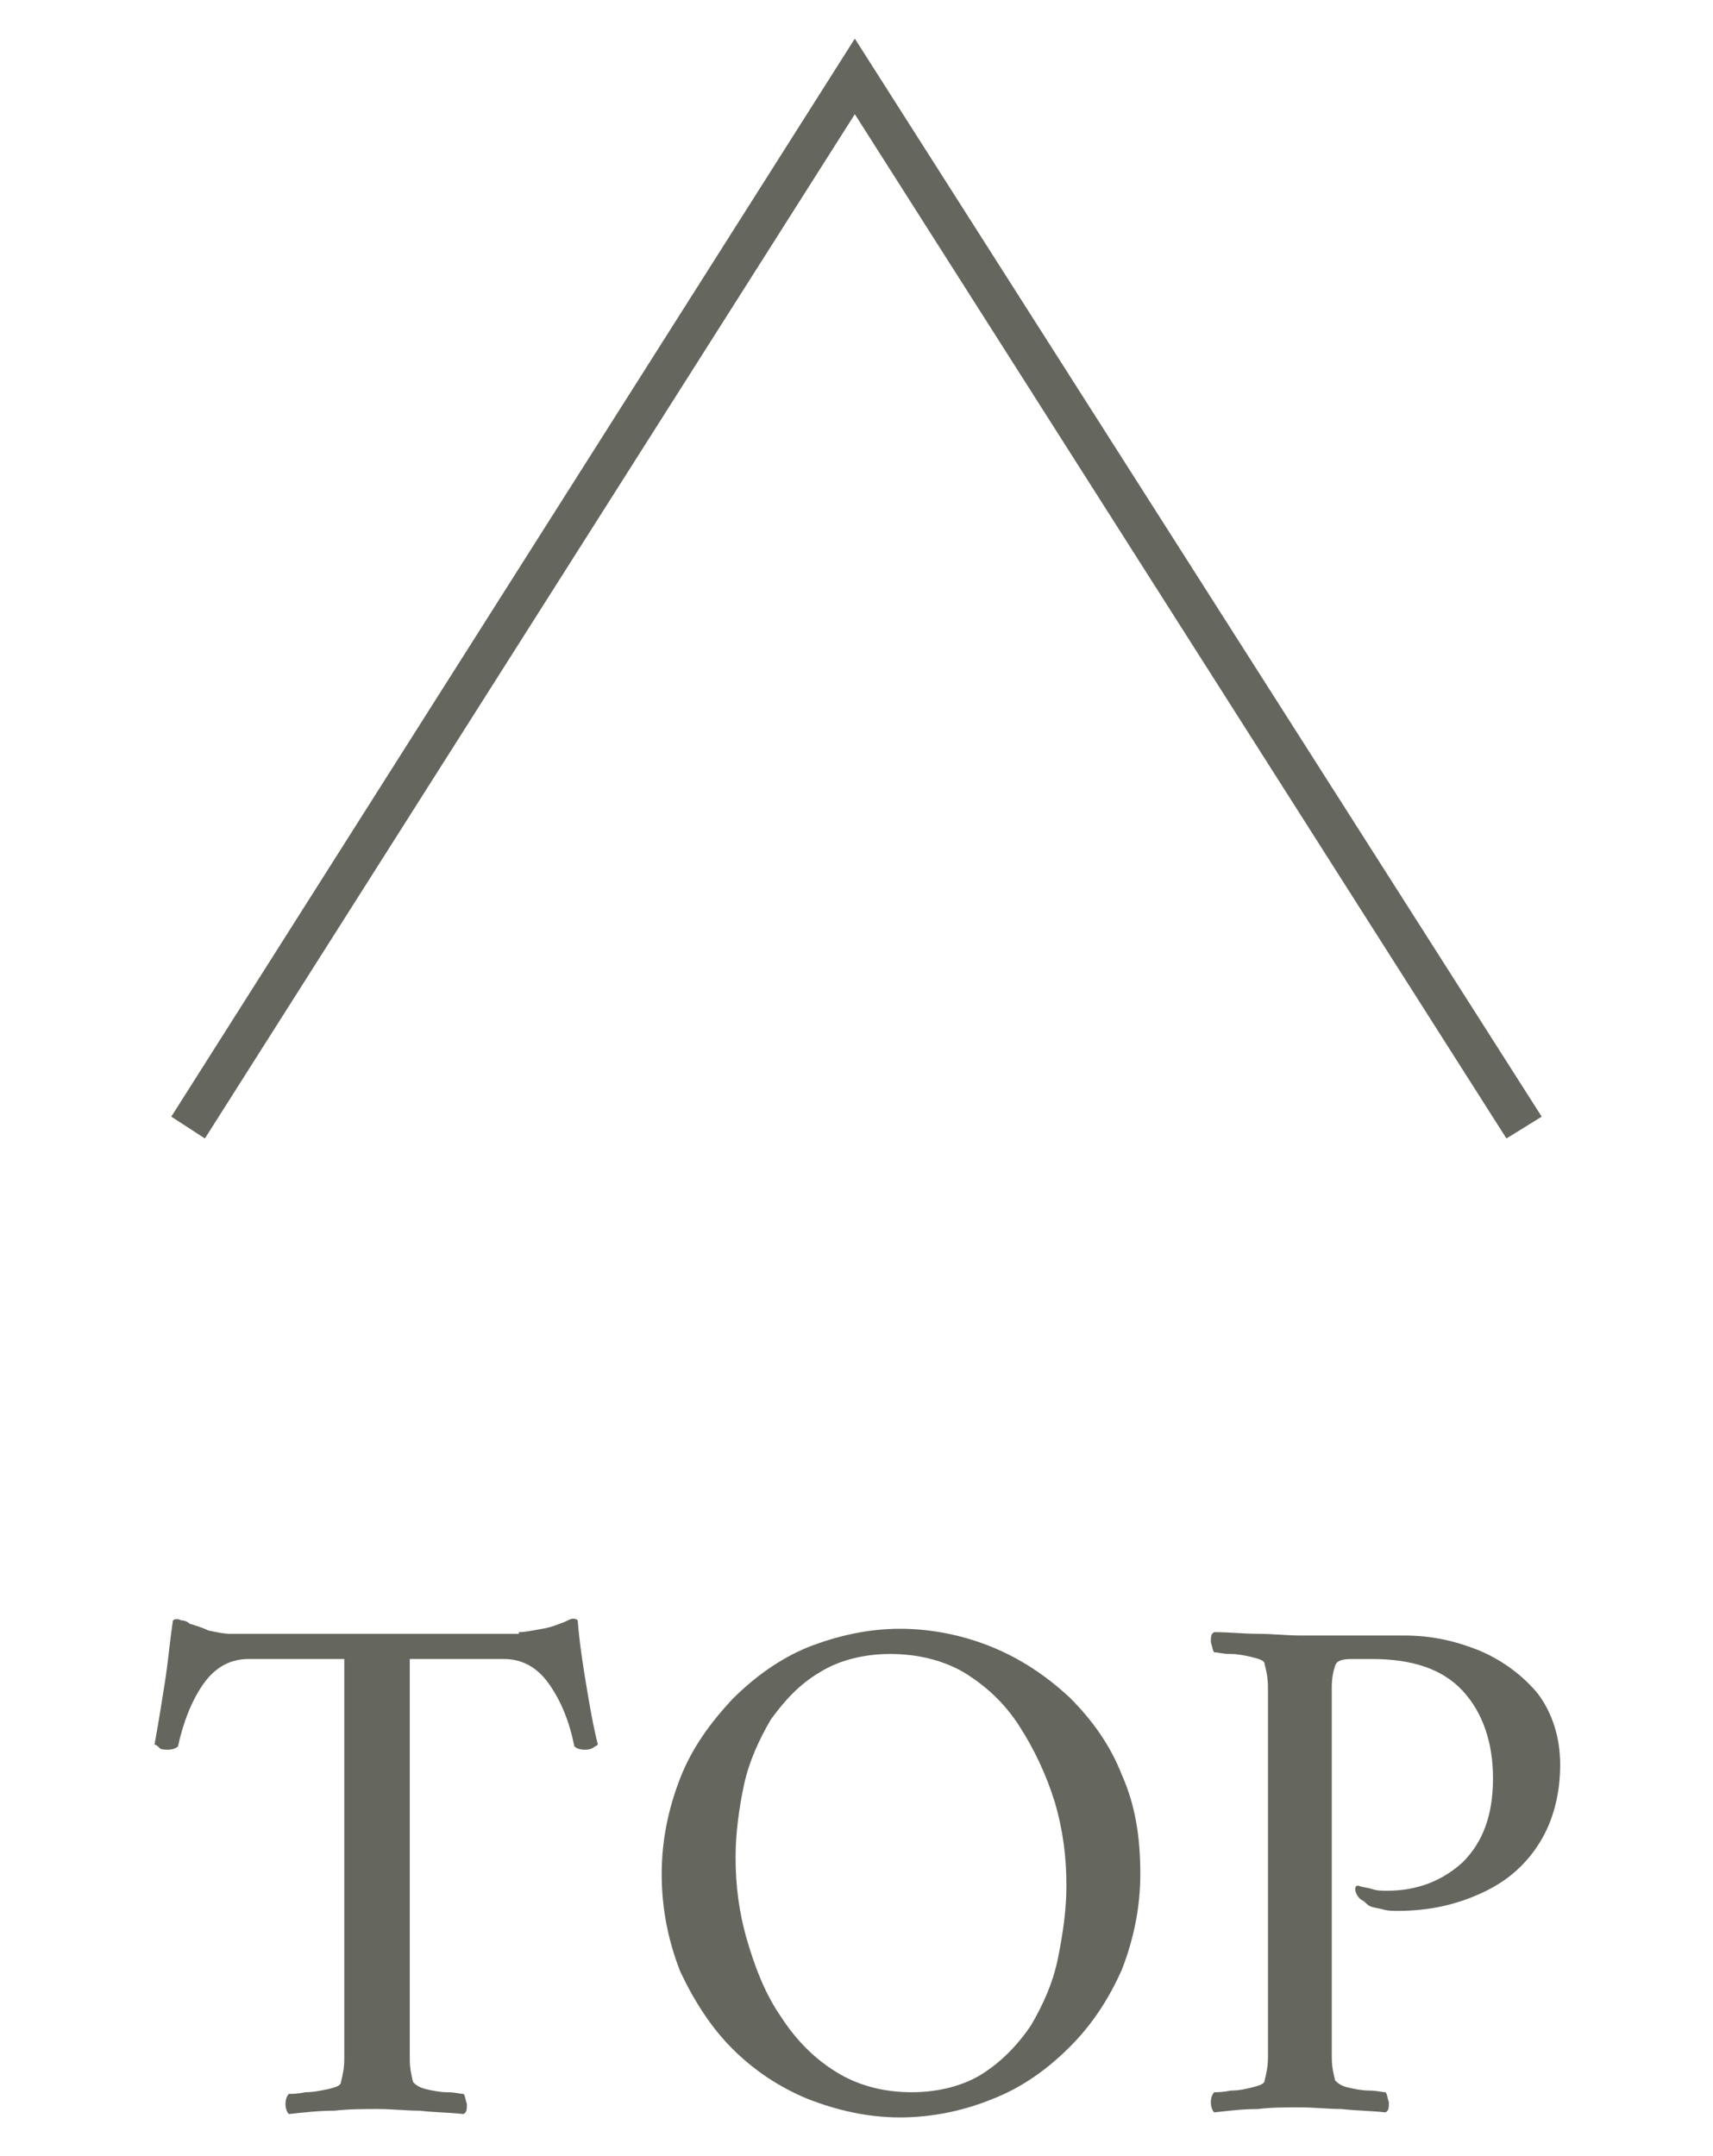
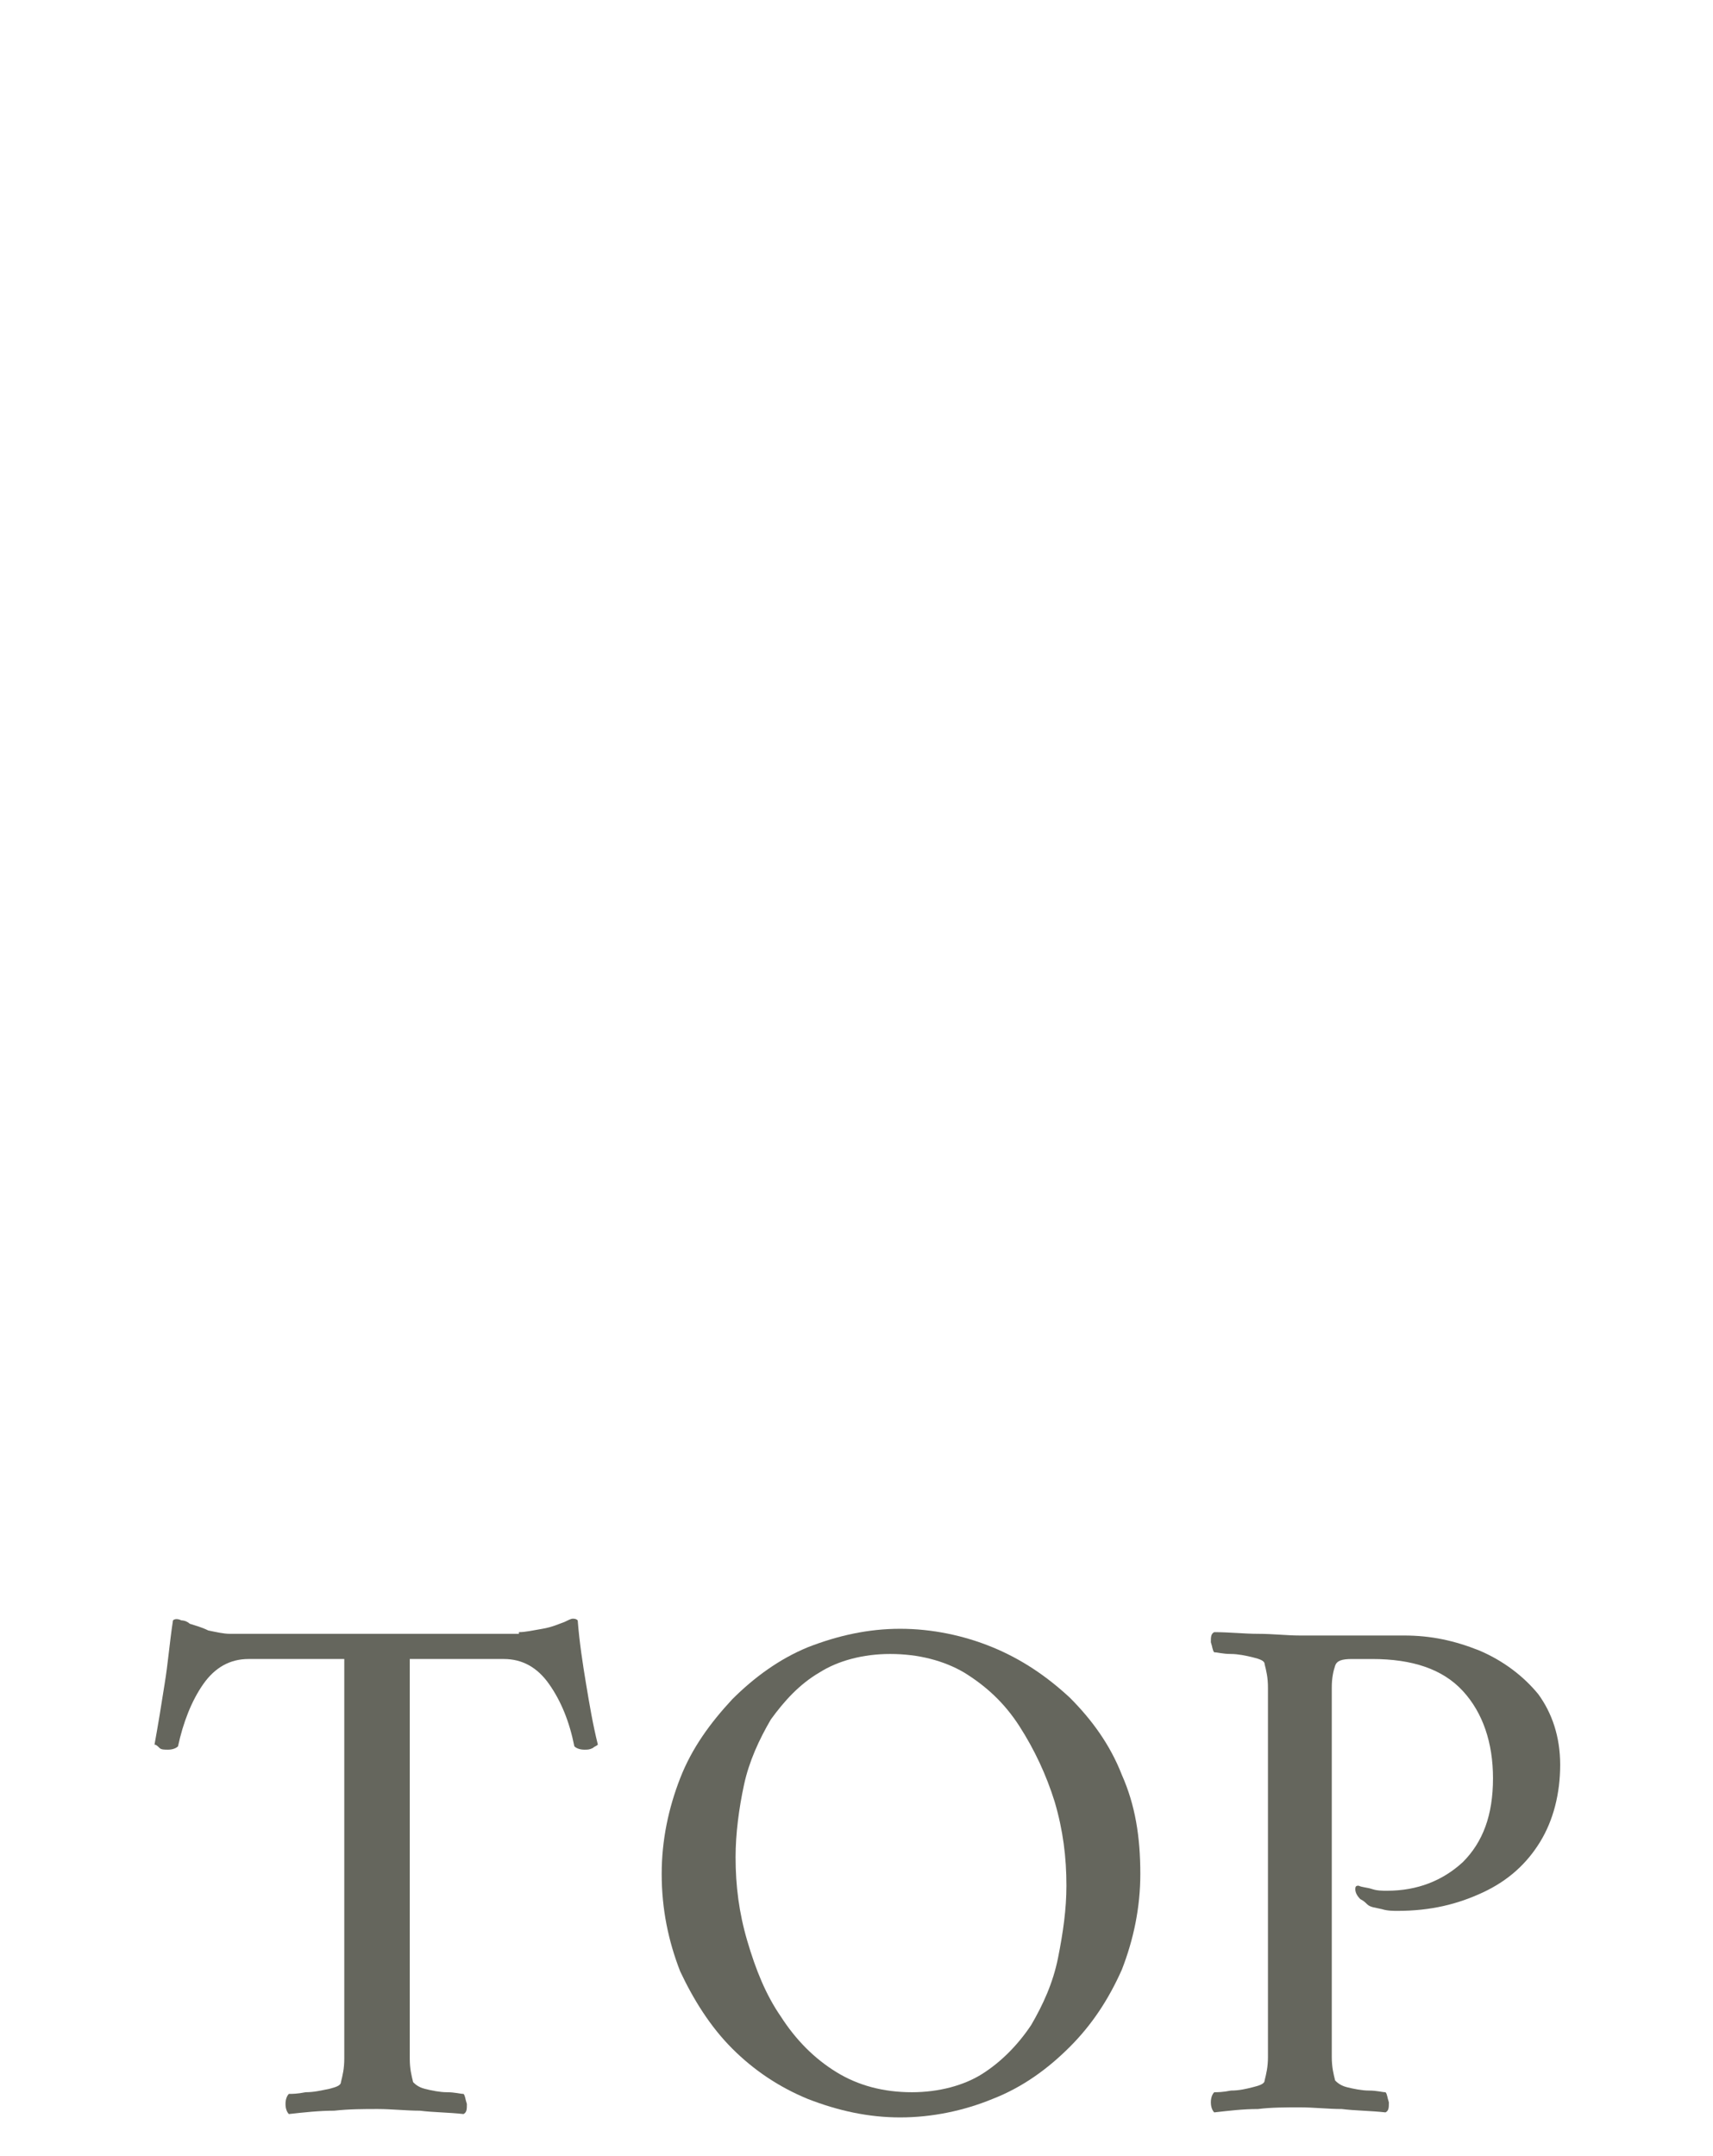
<svg xmlns="http://www.w3.org/2000/svg" version="1.1" id="レイヤー_1" x="0px" y="0px" viewBox="0 0 102 128.4" style="enable-background:new 0 0 102 128.4;" xml:space="preserve">
  <style type="text/css">
	.st0{fill:#65665D;}
</style>
-   <polygon class="st0" points="89.7,67.8 50.9,6.8 12.2,67.8 10.2,66.5 50.9,2.3 91.8,66.5 " />
  <g>
    <path class="st0" d="M30.9,97.2c0.4,0,0.8-0.1,1.4-0.2s1-0.3,1.3-0.4c0.2-0.1,0.4-0.2,0.5-0.2c0.1,0,0.2,0,0.3,0.1   c0.1,1.3,0.3,2.6,0.5,3.8c0.2,1.2,0.4,2.4,0.7,3.6c-0.1,0.1-0.2,0.1-0.3,0.2c-0.2,0.1-0.3,0.1-0.5,0.1c-0.3,0-0.5-0.1-0.6-0.2   c-0.3-1.5-0.8-2.7-1.5-3.7c-0.7-1-1.6-1.5-2.7-1.5h-5.6v22c0,0.6,0,1.3,0,1.8c0,0.6,0.1,1,0.2,1.4c0.1,0.1,0.3,0.3,0.7,0.4   c0.4,0.1,0.9,0.2,1.3,0.2c0.5,0,0.8,0.1,1,0.1c0.1,0.1,0.1,0.3,0.2,0.6c0,0.3,0,0.5-0.2,0.6c-0.9-0.1-1.8-0.1-2.6-0.2   c-0.8,0-1.7-0.1-2.5-0.1c-0.8,0-1.7,0-2.6,0.1c-0.9,0-1.8,0.1-2.7,0.2c-0.1-0.1-0.2-0.3-0.2-0.6c0-0.3,0.1-0.5,0.2-0.6   c0.2,0,0.5,0,1-0.1c0.5,0,0.9-0.1,1.4-0.2c0.4-0.1,0.7-0.2,0.7-0.4c0.1-0.4,0.2-0.8,0.2-1.4c0-0.6,0-1.2,0-1.8v-22h-5.7   c-1.1,0-2,0.5-2.7,1.5c-0.7,1-1.2,2.3-1.5,3.7c-0.1,0.1-0.3,0.2-0.6,0.2c-0.2,0-0.4,0-0.5-0.1c-0.1-0.1-0.2-0.2-0.3-0.2   c0.2-1.1,0.4-2.3,0.6-3.6c0.2-1.2,0.3-2.5,0.5-3.8c0.1-0.1,0.3-0.1,0.5,0c0.2,0,0.4,0.1,0.5,0.2c0.3,0.1,0.7,0.2,1.1,0.4   c0.5,0.1,0.9,0.2,1.3,0.2H30.9z" />
    <path class="st0" d="M53.6,97c1.9,0,3.8,0.4,5.5,1.1s3.2,1.7,4.6,3c1.3,1.3,2.4,2.8,3.1,4.6c0.8,1.8,1.1,3.7,1.1,5.9   c0,2-0.4,3.9-1.1,5.7c-0.8,1.8-1.8,3.3-3.1,4.6c-1.3,1.3-2.8,2.4-4.6,3.1c-1.7,0.7-3.6,1.1-5.5,1.1c-1.9,0-3.7-0.4-5.5-1.1   c-1.7-0.7-3.2-1.7-4.5-3c-1.3-1.3-2.3-2.9-3.1-4.6c-0.7-1.8-1.1-3.7-1.1-5.8c0-2,0.4-3.9,1.1-5.7c0.7-1.8,1.8-3.3,3.1-4.7   c1.3-1.3,2.8-2.4,4.5-3.1C49.9,97.4,51.7,97,53.6,97z M53,98.5c-1.6,0-3.1,0.4-4.2,1.1c-1.2,0.7-2.1,1.7-2.9,2.8   c-0.7,1.2-1.3,2.5-1.6,3.9c-0.3,1.4-0.5,2.9-0.5,4.3c0,1.7,0.2,3.3,0.7,5c0.5,1.7,1.1,3.2,2,4.5c0.9,1.4,2,2.5,3.3,3.3   c1.3,0.8,2.8,1.2,4.5,1.2c1.6,0,3.1-0.4,4.2-1.1s2.1-1.7,2.9-2.9c0.7-1.2,1.3-2.5,1.6-4c0.3-1.5,0.5-2.9,0.5-4.3   c0-1.7-0.2-3.3-0.7-5c-0.5-1.6-1.2-3.1-2.1-4.5c-0.9-1.4-2-2.4-3.3-3.2C56.2,98.9,54.7,98.5,53,98.5z" />
    <path class="st0" d="M92.9,105.1c0,1.7-0.4,3.3-1.2,4.6c-0.8,1.3-1.9,2.3-3.4,3c-1.5,0.7-3.1,1.1-5.1,1.1c-0.2,0-0.6,0-0.9-0.1   c-0.4-0.1-0.7-0.1-0.9-0.3c-0.1-0.1-0.2-0.2-0.4-0.3c-0.2-0.2-0.3-0.4-0.3-0.6c0-0.2,0.1-0.2,0.2-0.2c0.2,0.1,0.5,0.1,0.8,0.2   c0.3,0.1,0.6,0.1,0.9,0.1c1.8,0,3.3-0.6,4.5-1.7c1.2-1.2,1.8-2.8,1.8-5c0-2.1-0.6-3.9-1.8-5.2c-1.2-1.3-3-1.9-5.4-1.9   c-0.3,0-0.7,0-1.2,0c-0.6,0-0.9,0.1-1,0.4c-0.1,0.3-0.2,0.7-0.2,1.3c0,0.6,0,1.3,0,1.9v18.3c0,0.6,0,1.3,0,1.8c0,0.6,0.1,1,0.2,1.4   c0.1,0.1,0.3,0.3,0.7,0.4c0.4,0.1,0.9,0.2,1.3,0.2c0.5,0,0.8,0.1,1,0.1c0.1,0.1,0.1,0.3,0.2,0.6c0,0.3,0,0.5-0.2,0.6   c-0.9-0.1-1.8-0.1-2.6-0.2c-0.8,0-1.7-0.1-2.5-0.1c-0.8,0-1.7,0-2.5,0.1c-0.9,0-1.7,0.1-2.6,0.2c-0.1-0.1-0.2-0.3-0.2-0.6   c0-0.3,0.1-0.5,0.2-0.6c0.2,0,0.5,0,1-0.1c0.5,0,0.9-0.1,1.3-0.2c0.4-0.1,0.7-0.2,0.7-0.4c0.1-0.4,0.2-0.8,0.2-1.4   c0-0.6,0-1.2,0-1.8v-18.4c0-0.6,0-1.3,0-1.8c0-0.6-0.1-1-0.2-1.4c0-0.2-0.3-0.3-0.7-0.4c-0.4-0.1-0.9-0.2-1.3-0.2   c-0.5,0-0.8-0.1-1-0.1c-0.1-0.1-0.1-0.3-0.2-0.6c0-0.3,0-0.5,0.2-0.6c0.9,0,1.8,0.1,2.6,0.1c0.9,0,1.7,0.1,2.5,0.1   c0.9,0,1.8,0,2.8,0c1,0,2.2,0,3.4,0c1.6,0,3,0.3,4.5,0.9c1.4,0.6,2.6,1.5,3.5,2.6C92.4,102,92.9,103.4,92.9,105.1z" />
  </g>
</svg>